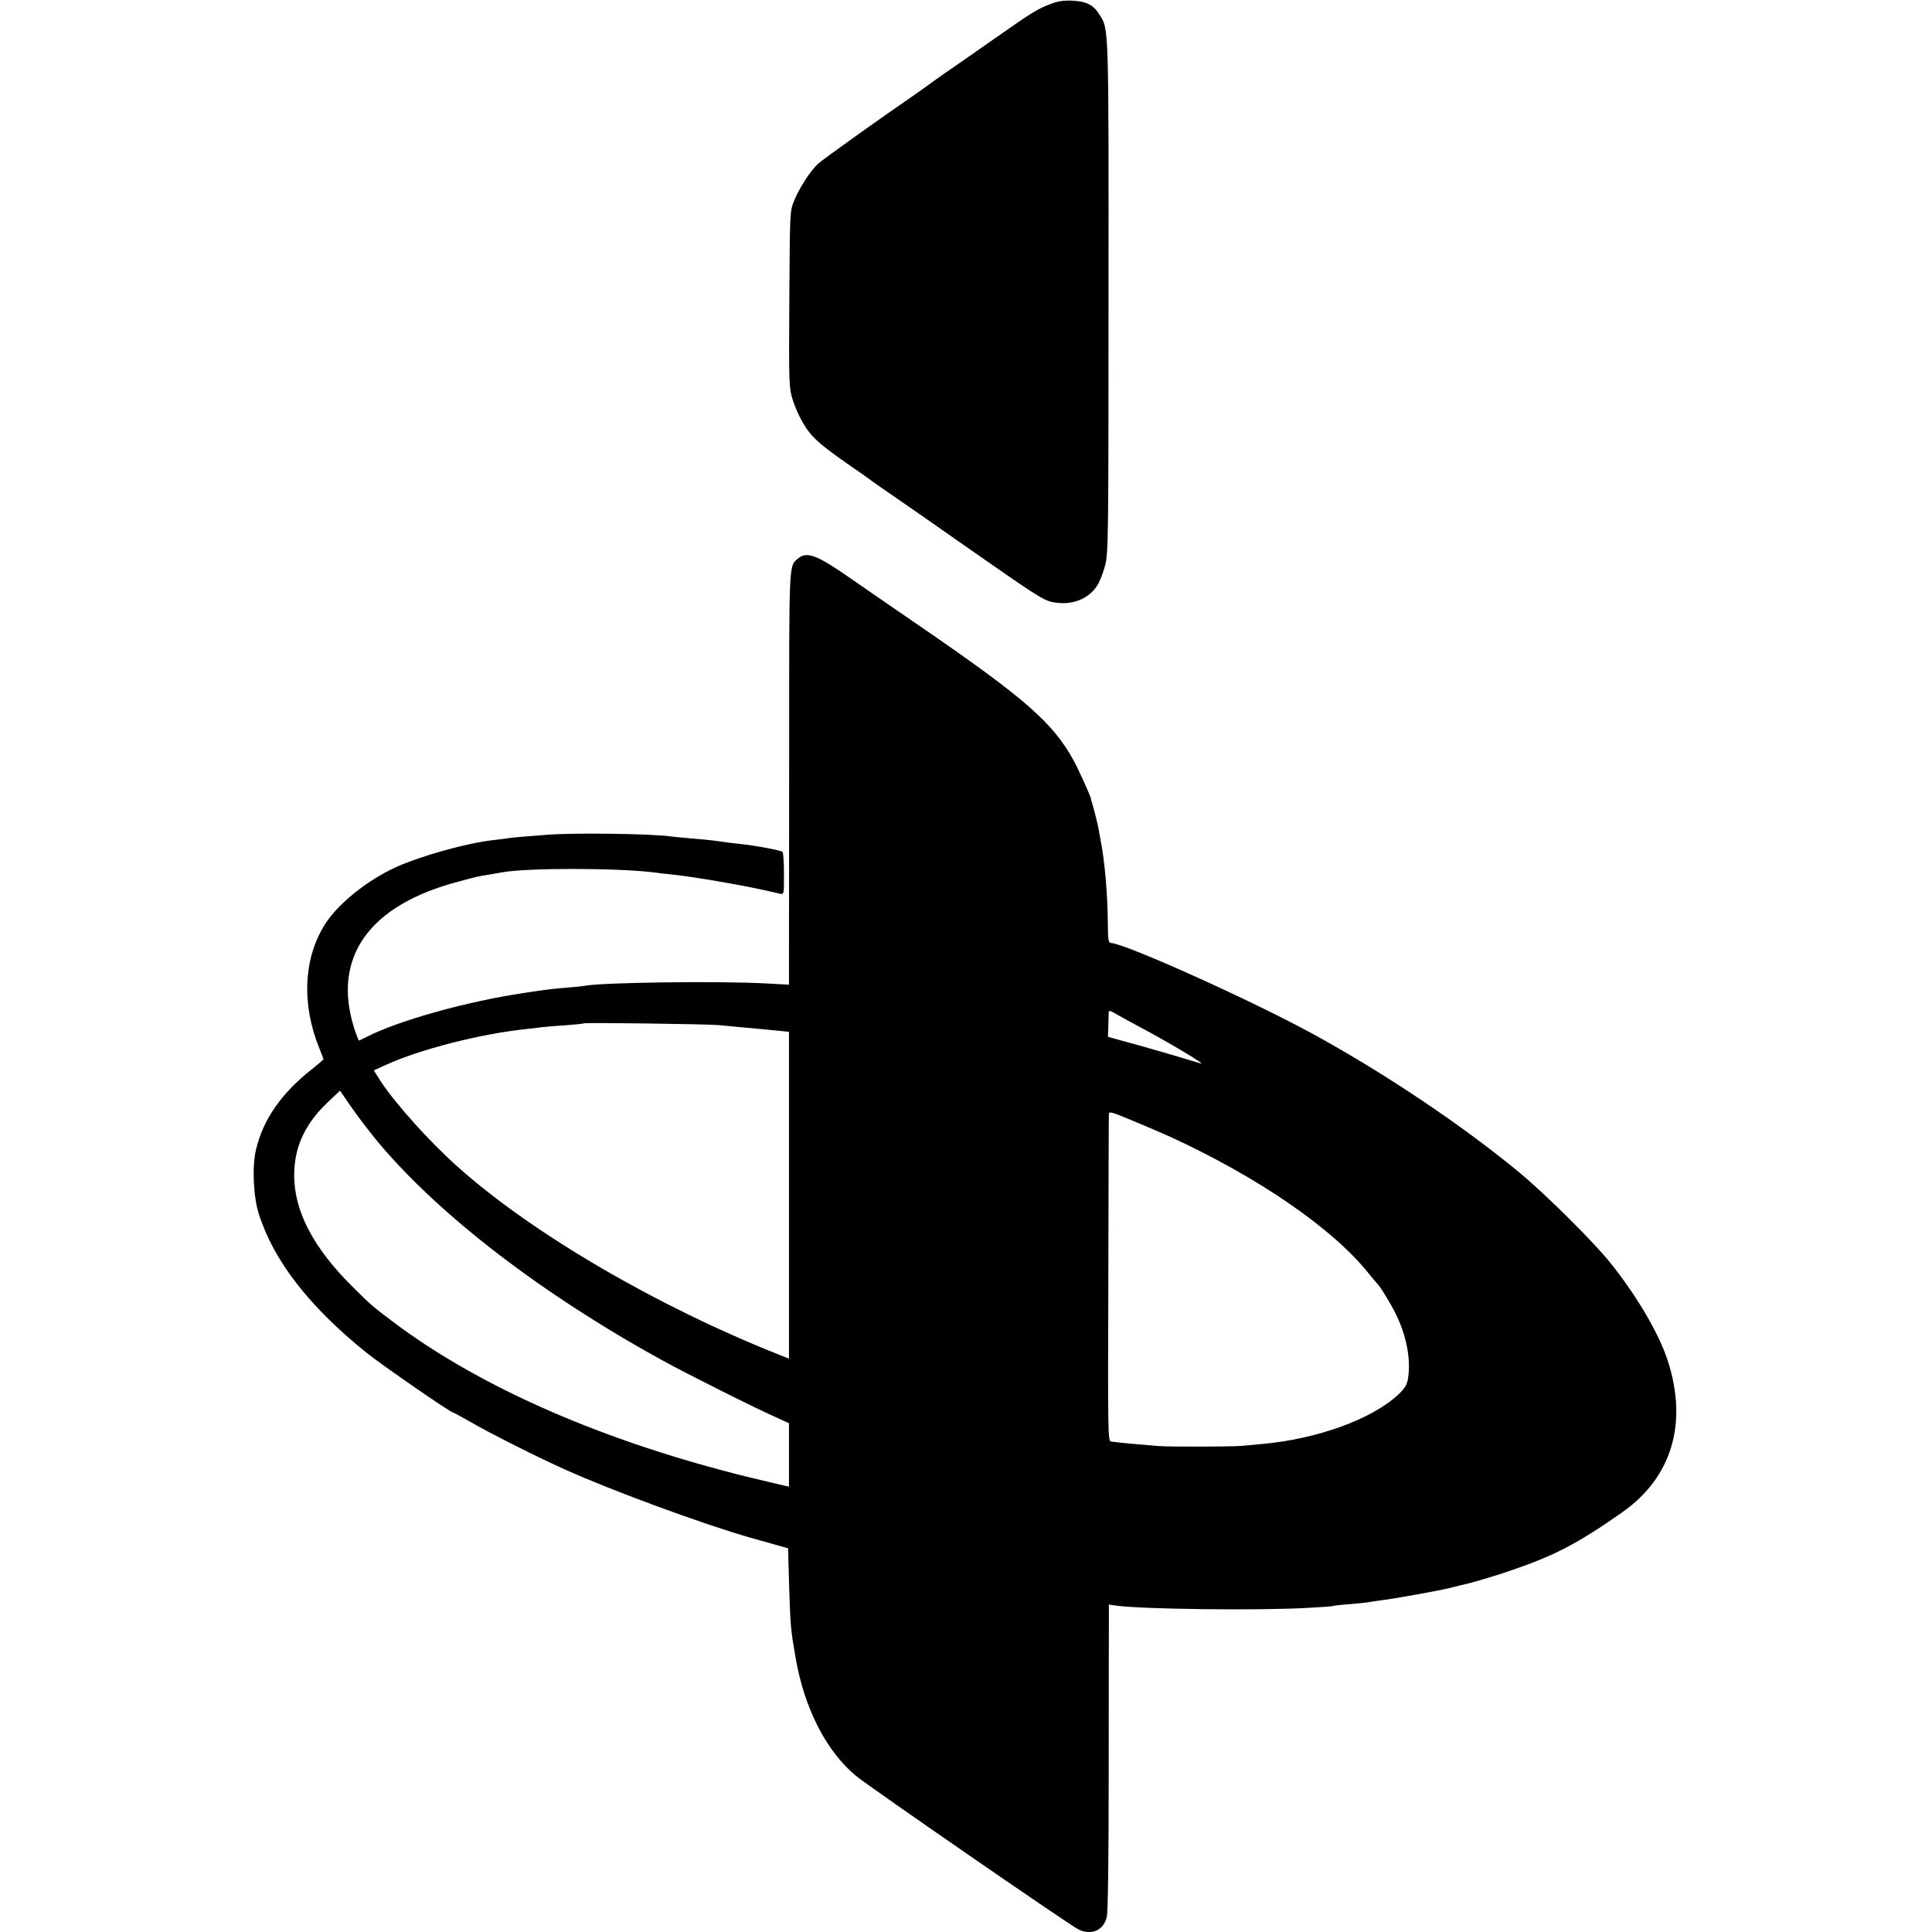
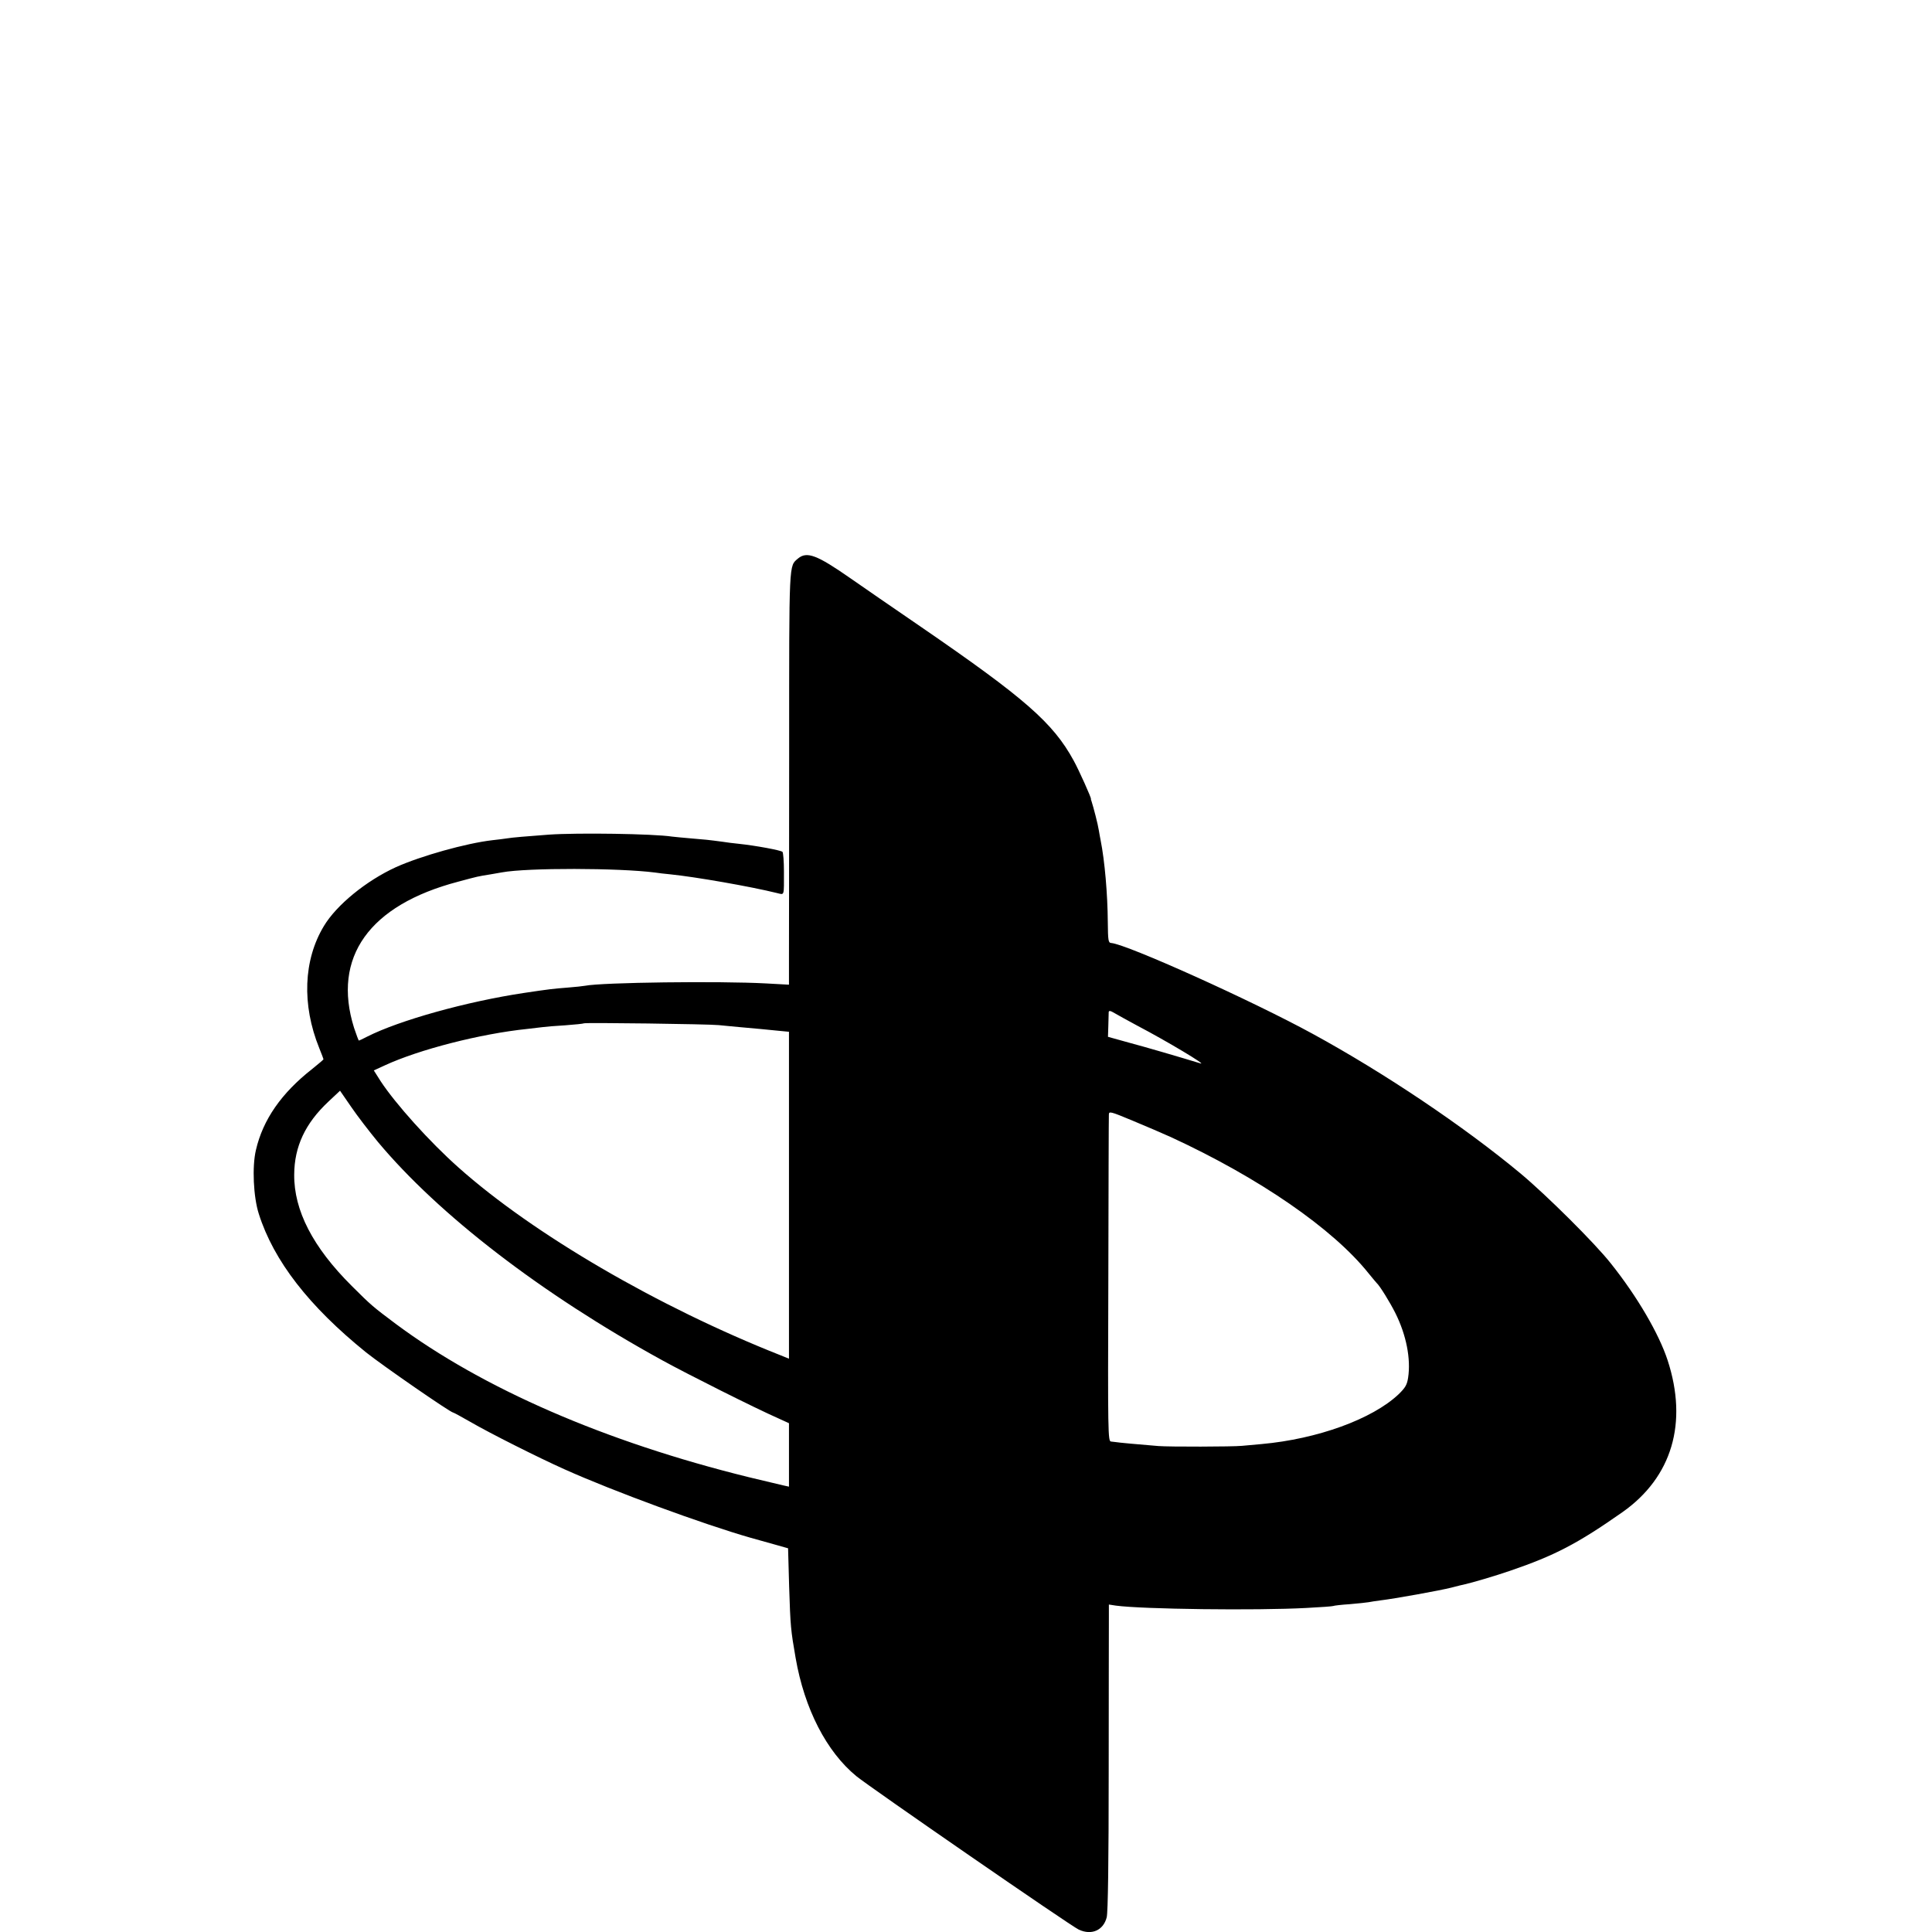
<svg xmlns="http://www.w3.org/2000/svg" version="1.0" width="1075pt" height="1075pt" viewBox="0 0 1075 1075" preserveAspectRatio="xMidYMid meet">
  <g transform="translate(0,1075) scale(0.1,-0.1)" fill="#000000" stroke="none">
-     <path d="M5854 10731 c-81 -30 -108 -47 -319 -195 -110 -77 -236 -165 -280 -195 -44 -30 -85 -60 -92 -66 -7 -5 -41 -29 -75 -53 -187 -128 -507 -357 -536 -383 -43 -40 -105 -135 -134 -208 -23 -55 -23 -62 -26 -545 -3 -471 -2 -492 18 -558 11 -37 36 -94 55 -126 52 -90 94 -126 339 -294 10 -7 28 -20 40 -29 11 -9 102 -72 201 -140 99 -69 209 -145 245 -171 473 -331 512 -357 566 -368 102 -21 197 13 248 90 15 23 35 74 45 113 18 67 19 154 19 1488 1 1521 2 1494 -49 1576 -34 55 -73 75 -148 79 -47 3 -81 -2 -117 -15z" />
    <path d="M4441 7643 c-52 -45 -50 -1 -50 -1067 0 -545 -1 -1062 -1 -1148 l0 -157 -127 7 c-258 14 -912 6 -1008 -13 -11 -2 -54 -7 -95 -10 -87 -7 -97 -8 -245 -30 -319 -48 -692 -152 -872 -243 -23 -12 -44 -22 -46 -22 -2 0 -14 32 -27 71 -123 392 84 683 579 813 111 30 111 30 181 41 25 4 53 9 63 11 141 26 650 25 852 -1 17 -3 55 -7 85 -10 139 -14 448 -68 593 -104 43 -10 39 -22 39 122 0 54 -4 102 -8 107 -9 9 -149 35 -244 45 -30 3 -70 8 -87 11 -82 11 -103 13 -178 19 -44 4 -91 8 -105 10 -104 16 -528 22 -685 11 -121 -9 -207 -16 -235 -21 -14 -2 -50 -7 -80 -10 -147 -17 -399 -88 -537 -150 -166 -76 -331 -211 -401 -328 -114 -189 -123 -438 -26 -678 13 -32 24 -61 24 -63 0 -2 -28 -26 -63 -54 -171 -134 -274 -282 -313 -451 -22 -92 -14 -262 16 -355 83 -262 280 -515 597 -771 90 -72 470 -335 485 -335 3 0 45 -23 94 -51 108 -63 381 -200 524 -264 271 -122 776 -307 1035 -381 50 -14 117 -33 150 -42 l60 -17 6 -215 c7 -220 9 -240 36 -395 49 -283 172 -522 338 -658 73 -60 1198 -837 1238 -854 72 -33 137 -3 155 69 7 28 11 309 11 818 0 426 1 808 1 848 l0 74 39 -6 c148 -20 782 -28 1060 -13 79 4 147 9 150 11 3 2 44 7 91 10 47 4 94 9 105 11 11 2 40 7 65 10 77 9 332 55 395 71 33 9 68 17 77 19 37 8 167 46 248 74 252 86 378 152 629 328 274 194 364 495 250 844 -48 147 -169 355 -316 539 -88 112 -359 381 -503 501 -314 261 -754 557 -1155 776 -338 185 -1035 499 -1122 506 -16 1 -18 13 -19 116 -1 155 -17 341 -40 456 -2 11 -7 36 -10 55 -5 34 -30 129 -40 160 -3 8 -5 15 -4 15 5 0 -68 163 -96 213 -115 211 -273 348 -854 747 -145 99 -320 220 -389 268 -185 129 -241 150 -290 110z m1889 -2601 c164 -86 389 -221 350 -209 -108 33 -309 92 -400 116 l-115 32 2 62 c1 34 2 68 2 75 1 10 9 9 34 -6 17 -10 75 -42 127 -70z m-2330 4 c25 -3 77 -7 115 -11 84 -7 151 -14 223 -21 l52 -5 0 -910 0 -909 -47 19 c-681 269 -1377 675 -1792 1045 -161 143 -351 355 -433 480 l-38 60 61 28 c190 88 532 176 794 203 33 4 71 8 85 10 14 2 70 7 125 10 55 4 102 9 104 11 5 5 696 -4 751 -10z m-1898 -649 c340 -407 910 -846 1583 -1216 140 -77 516 -266 648 -324 l57 -26 0 -176 0 -177 -32 7 c-18 4 -105 25 -193 46 -799 197 -1479 493 -1962 852 -128 96 -137 103 -246 212 -216 215 -322 420 -320 620 1 155 61 284 190 405 l65 61 62 -90 c34 -50 101 -137 148 -194z m4413 26 c492 -227 902 -510 1100 -758 22 -27 43 -52 46 -55 16 -14 73 -106 103 -166 61 -122 87 -255 71 -360 -6 -39 -15 -55 -53 -92 -146 -138 -451 -249 -762 -277 -36 -3 -85 -8 -110 -10 -51 -5 -404 -6 -465 -1 -101 8 -231 20 -237 22 -5 1 -16 2 -26 3 -17 1 -18 42 -15 899 1 493 2 907 3 919 0 21 6 20 133 -33 72 -30 168 -71 212 -91z" />
  </g>
</svg>